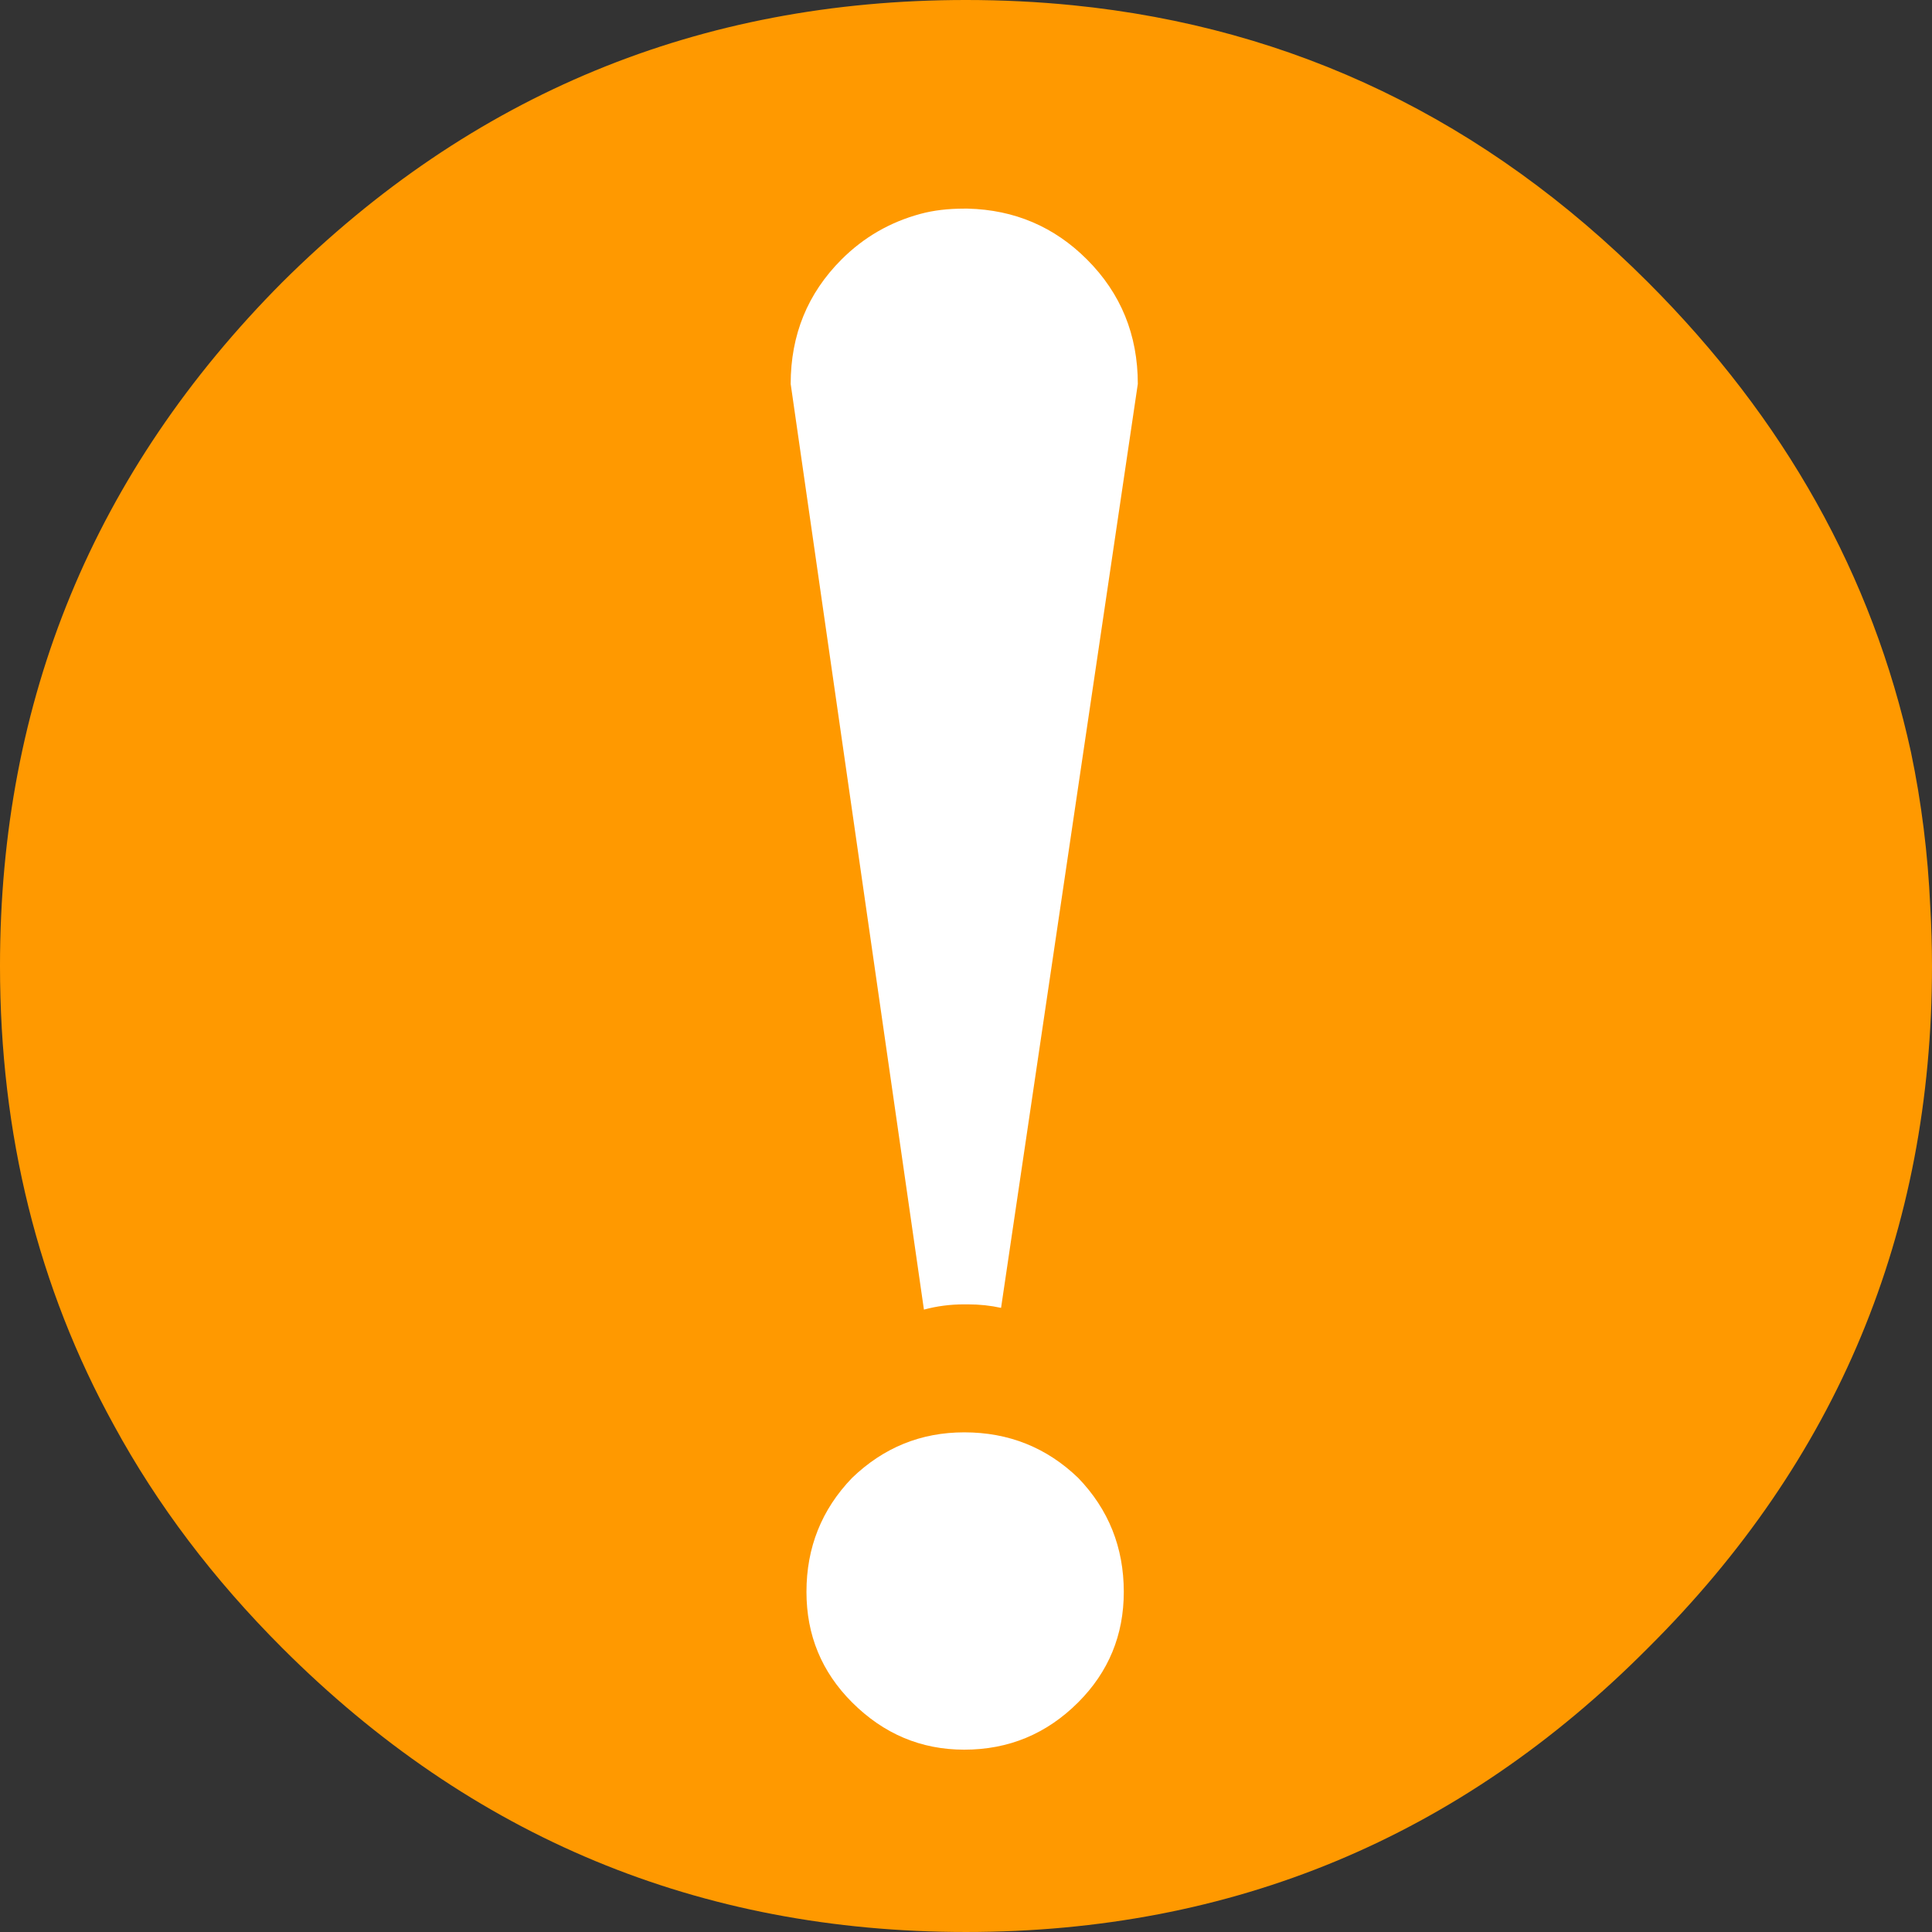
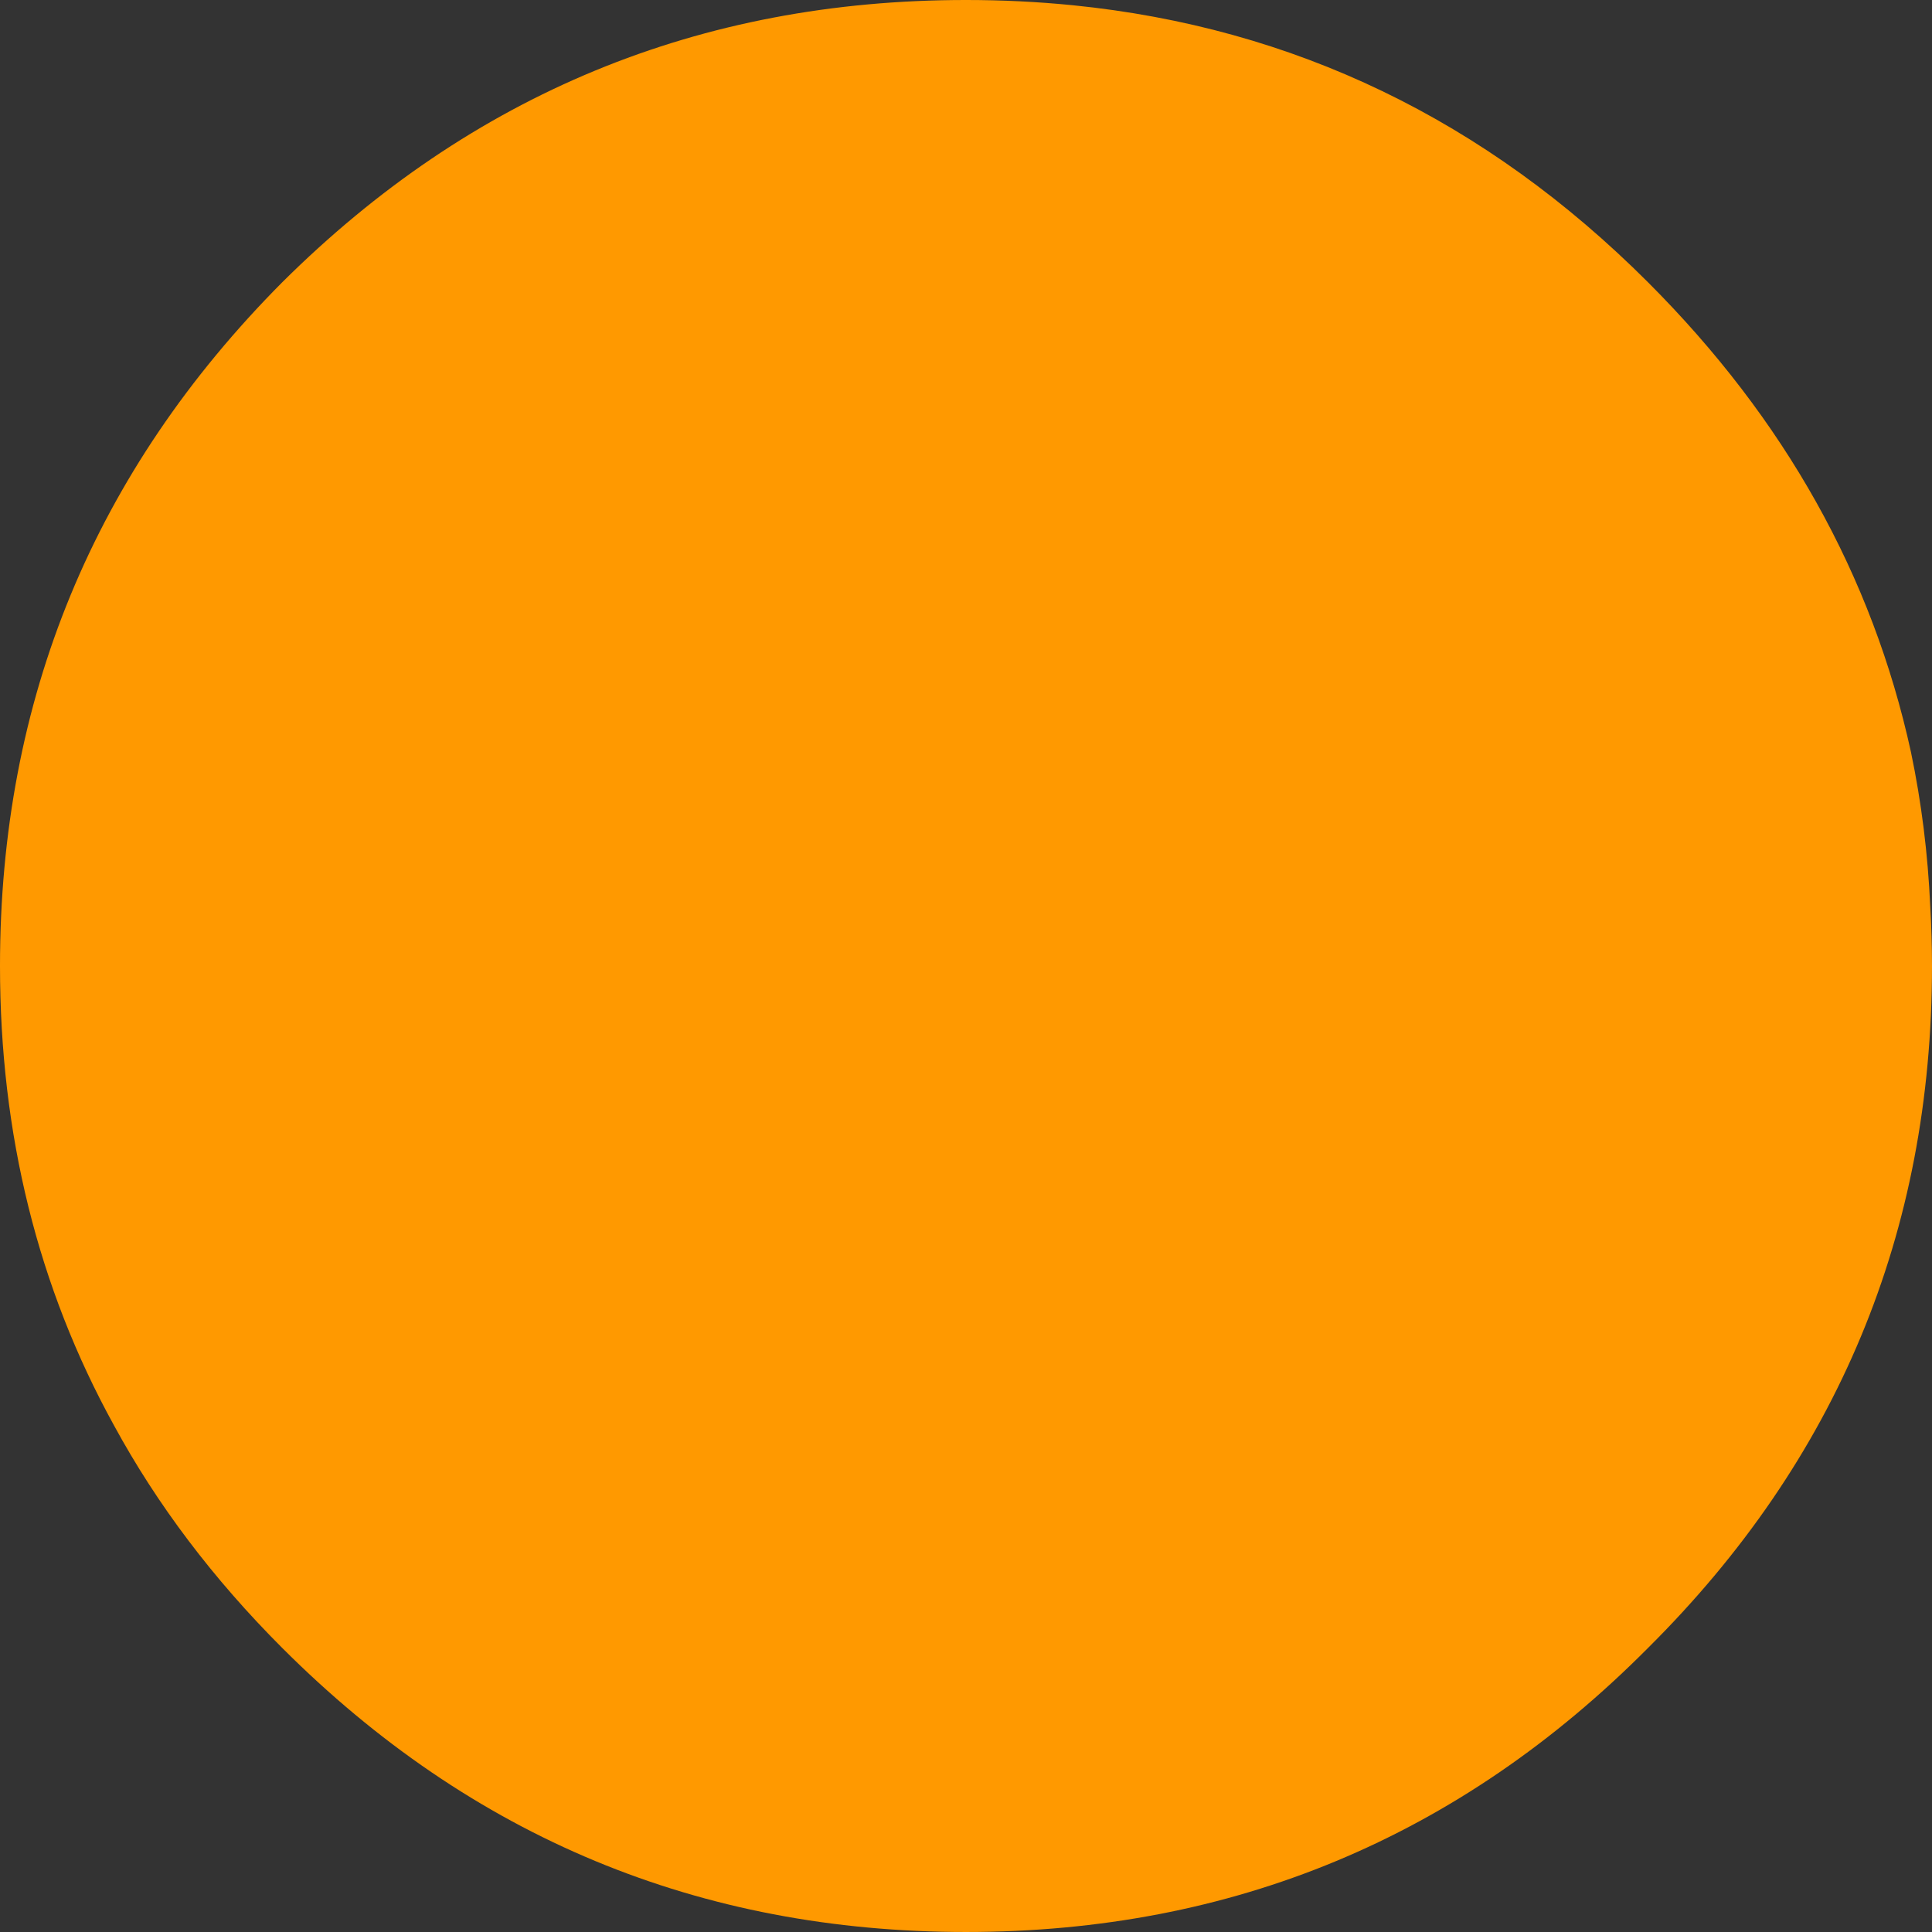
<svg xmlns="http://www.w3.org/2000/svg" xmlns:ns1="http://www.inkscape.org/namespaces/inkscape" xmlns:ns2="http://sodipodi.sourceforge.net/DTD/sodipodi-0.dtd" version="1.1" x="0px" y="0px" width="55.1" height="55.1" viewBox="0 0 55.1 55.1" enable-background="new 0 0 960 540" xml:space="preserve" id="svg2" ns1:version="0.48.5 r10040" ns2:docname="alert-sign-yellow.svg">
  <rect x="0" y="0" width="55.1" height="55.1" fill="#333333" stroke="none" />
  <defs id="defs16" />
  <ns2:namedview pagecolor="#ffffff" bordercolor="#666666" borderopacity="1" objecttolerance="10" gridtolerance="10" guidetolerance="10" ns1:pageopacity="0" ns1:pageshadow="2" ns1:window-width="667" ns1:window-height="483" id="namedview14" showgrid="false" fit-margin-top="0" fit-margin-left="0" fit-margin-right="0" fit-margin-bottom="0" ns1:zoom="0.42083333" ns1:cx="527.61733" ns1:cy="-70.15" ns1:window-x="0" ns1:window-y="0" ns1:window-maximized="0" ns1:current-layer="svg2" />
  <g id="g4" transform="translate(-345.65,-144.75)">
    <path clip-rule="evenodd" d="m 353.7,152.8 c 5.4,-5.367 11.9,-8.05 19.5,-8.05 1.033,0 2.05,0.05 3.05,0.15 6.3,0.633 11.767,3.267 16.4,7.9 3.9,3.9 6.4,8.367 7.5,13.4 0.3,1.433 0.483,2.9 0.55,4.4 0.033,0.566 0.05,1.133 0.05,1.7 0,7.6 -2.7,14.083 -8.1,19.45 -5.367,5.4 -11.85,8.1 -19.45,8.1 -7.6,0 -14.1,-2.7 -19.5,-8.1 -1.967,-1.967 -3.567,-4.083 -4.8,-6.35 -2.167,-3.933 -3.25,-8.3 -3.25,-13.1 0,-7.6 2.683,-14.1 8.05,-19.5 z" id="path6" ns1:connector-curvature="0" style="fill:#ff9900;fill-rule:evenodd" />
    <g id="g8">
-       <path clip-rule="evenodd" d="m 373.25,150.7 c 1.333,0.033 2.467,0.517 3.4,1.45 0.967,0.967 1.45,2.15 1.45,3.55 l -3.9,26.35 c -0.3,-0.066 -0.617,-0.1 -0.95,-0.1 -0.033,0 -0.067,0 -0.1,0 -0.4,0 -0.783,0.05 -1.15,0.15 l -3.8,-26.4 c 0,-1.4 0.483,-2.583 1.45,-3.55 0.633,-0.633 1.383,-1.066 2.25,-1.3 0.367,-0.1 0.783,-0.15 1.25,-0.15 0.033,0 0.067,0 0.1,0 z m -3.3,36.2 c 0.9,-0.867 1.966,-1.3 3.2,-1.3 1.267,0 2.35,0.433 3.25,1.3 0.867,0.9 1.3,1.983 1.3,3.25 0,1.233 -0.434,2.283 -1.3,3.15 -0.9,0.9 -1.983,1.35 -3.25,1.35 -1.233,0 -2.3,-0.45 -3.2,-1.35 -0.867,-0.867 -1.3,-1.917 -1.3,-3.15 0,-1.267 0.433,-2.35 1.3,-3.25 z" id="path10" ns1:connector-curvature="0" style="fill:#ffffff;fill-rule:evenodd" />
      <path clip-rule="evenodd" stroke-miterlimit="3" d="m 373.25,150.7 c 1.333,0.033 2.467,0.517 3.4,1.45 0.967,0.967 1.45,2.15 1.45,3.55 l -3.9,26.35 c -0.3,-0.066 -0.617,-0.1 -0.95,-0.1 -0.033,0 -0.067,0 -0.1,0 -0.4,0 -0.783,0.05 -1.15,0.15 l -3.8,-26.4 c 0,-1.4 0.483,-2.583 1.45,-3.55 0.633,-0.633 1.383,-1.066 2.25,-1.3 0.367,-0.1 0.783,-0.15 1.25,-0.15 0.033,0 0.067,0 0.1,0 z m -3.3,36.2 c 0.9,-0.867 1.966,-1.3 3.2,-1.3 1.267,0 2.35,0.433 3.25,1.3 0.867,0.9 1.3,1.983 1.3,3.25 0,1.233 -0.434,2.283 -1.3,3.15 -0.9,0.9 -1.983,1.35 -3.25,1.35 -1.233,0 -2.3,-0.45 -3.2,-1.35 -0.867,-0.867 -1.3,-1.917 -1.3,-3.15 0,-1.267 0.433,-2.35 1.3,-3.25 z" id="path12" ns1:connector-curvature="0" style="fill:none;stroke:#0000ff;stroke-width:0.1;stroke-linecap:round;stroke-linejoin:round;stroke-miterlimit:3;stroke-opacity:0" />
    </g>
  </g>
</svg>